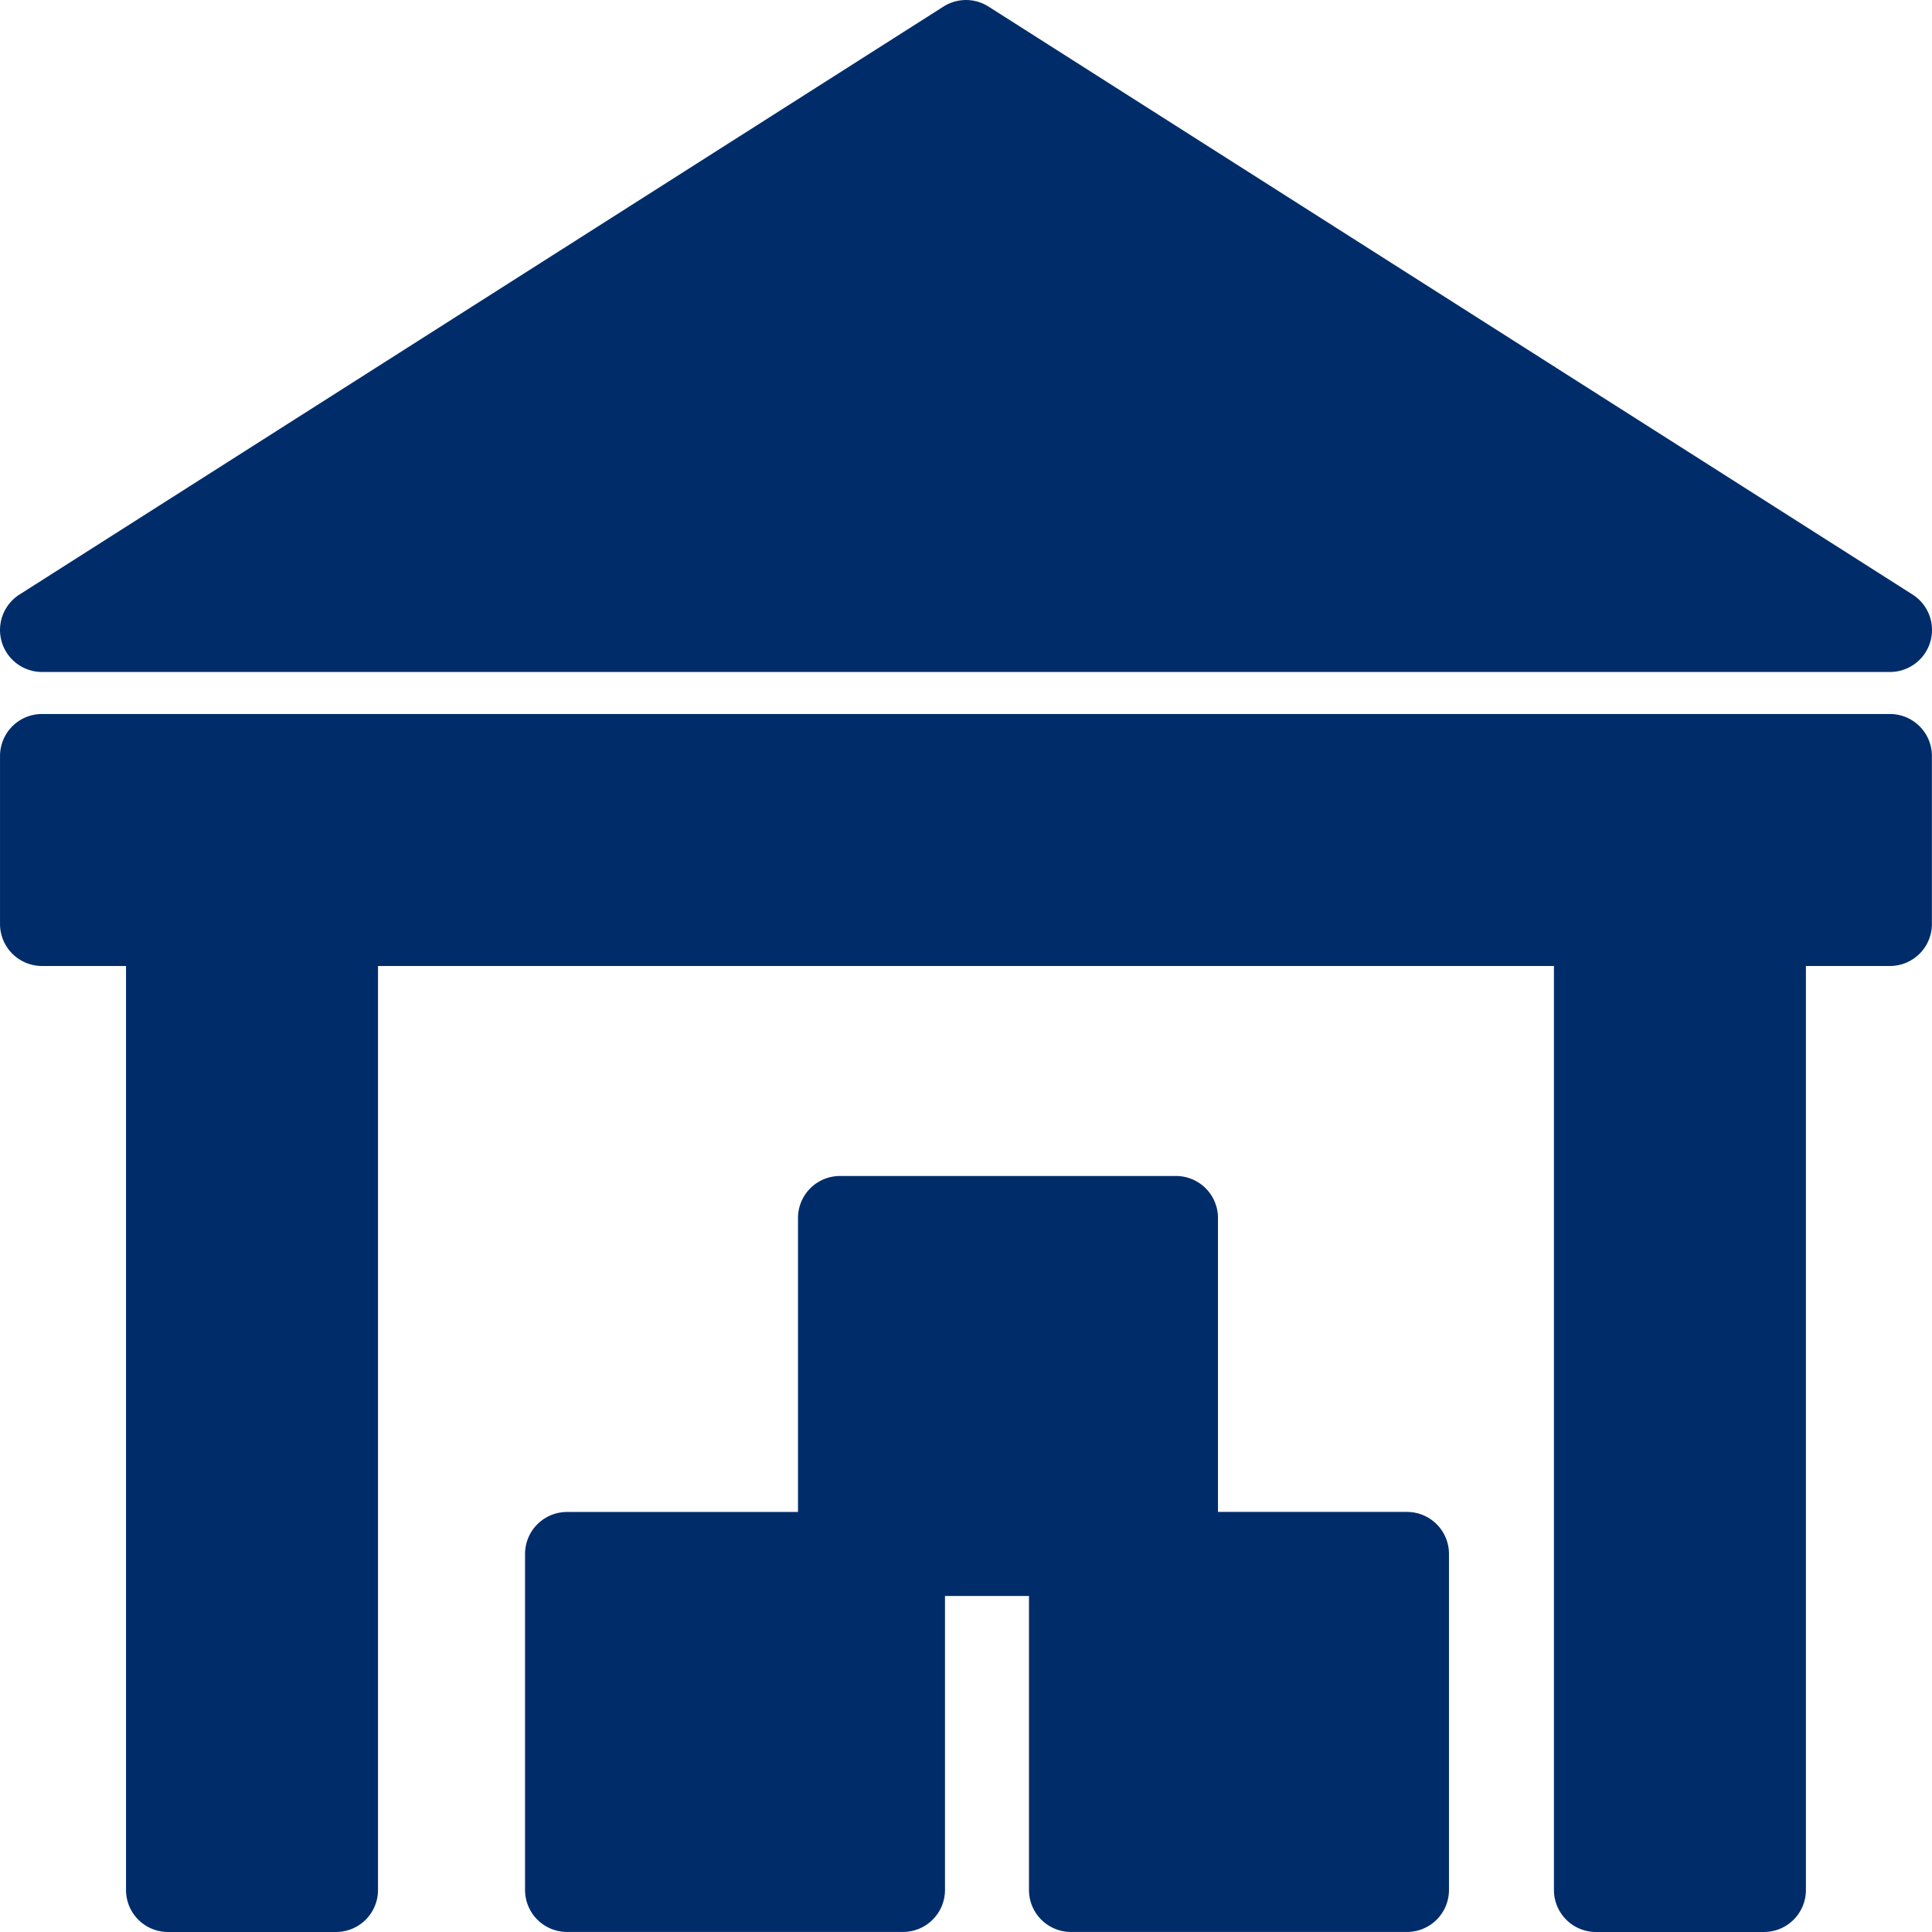
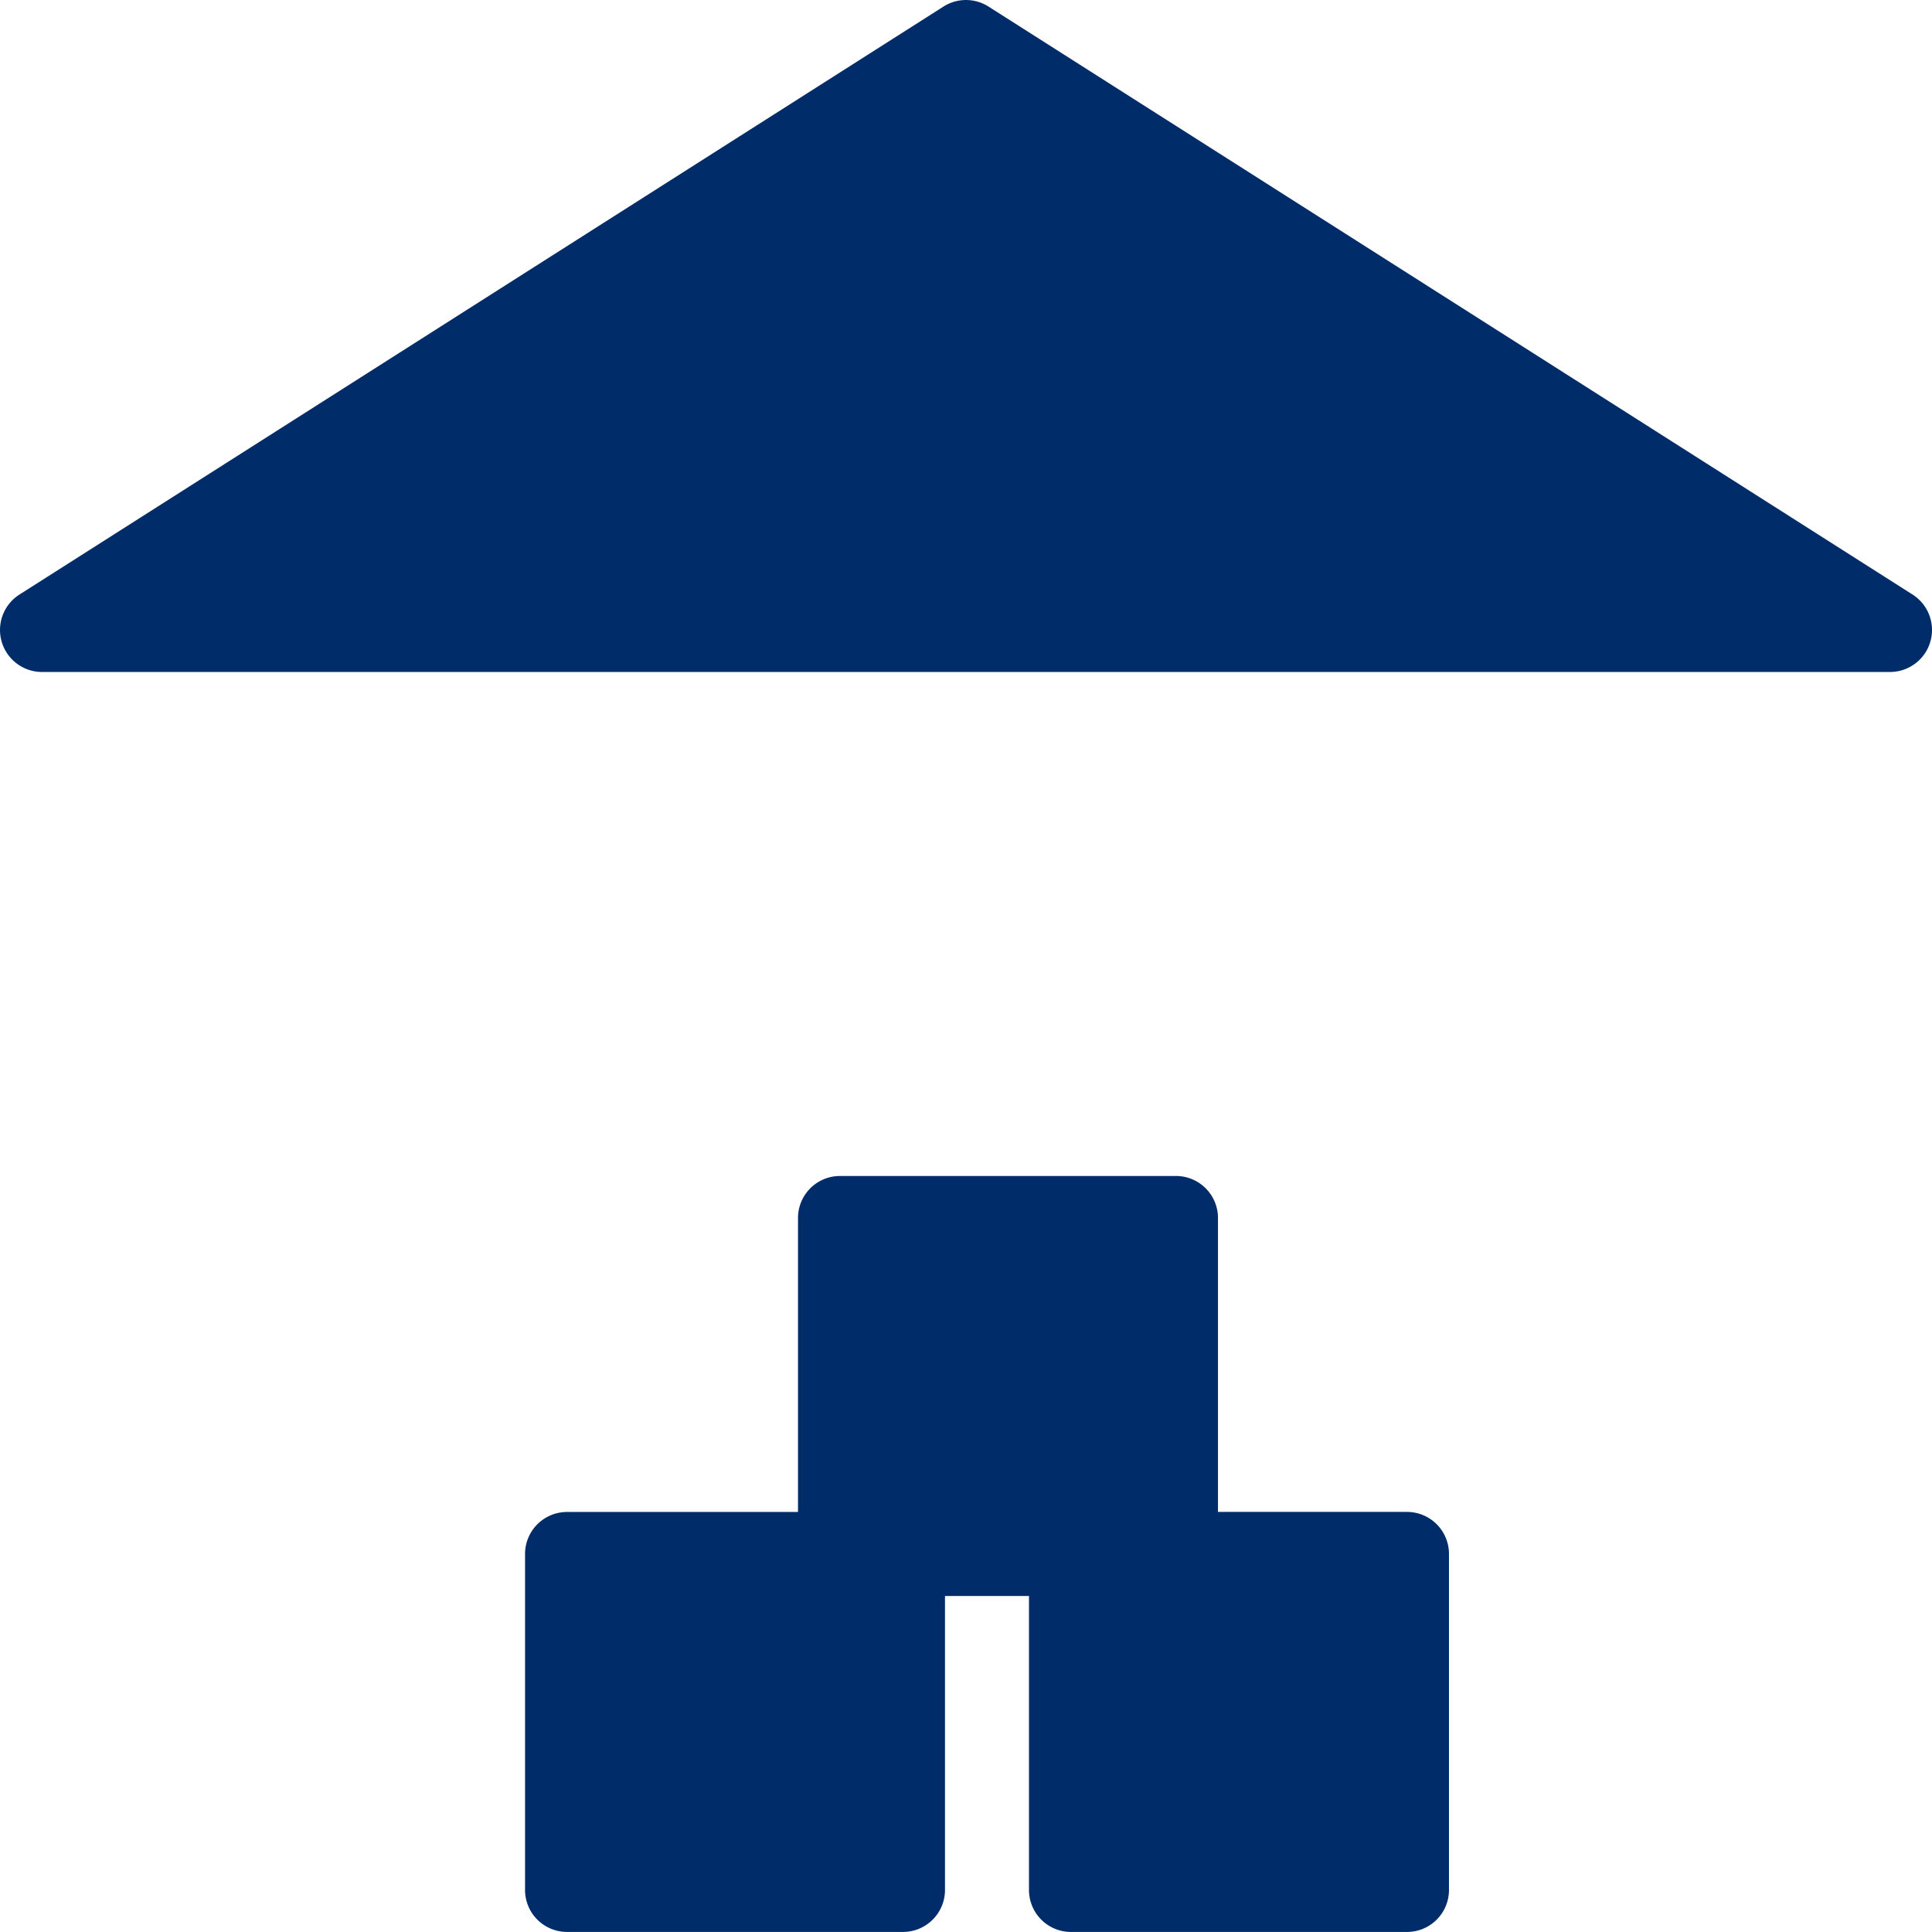
<svg xmlns="http://www.w3.org/2000/svg" width="87.771" height="87.769" viewBox="0 0 87.771 87.769">
  <g id="noun-warehouse-2351984" transform="translate(-81.663 -11.666)">
    <path id="Path_543" data-name="Path 543" d="M257.072,338.33H241.808a1.909,1.909,0,0,0-1.908,1.908v13.356H229.406A1.908,1.908,0,0,0,227.5,355.5v15.265a1.907,1.907,0,0,0,1.908,1.908H244.67a1.907,1.907,0,0,0,1.908-1.908V357.41h3.816v13.356a1.907,1.907,0,0,0,1.908,1.908h15.264a1.907,1.907,0,0,0,1.908-1.908V355.5a1.907,1.907,0,0,0-1.908-1.908H258.98V340.238a1.909,1.909,0,0,0-1.908-1.908Z" transform="translate(-121.984 -273.239)" fill="#002d6a" />
    <path id="Path_544" data-name="Path 544" d="M83.572,42.194h83.954a1.908,1.908,0,0,0,1.021-3.52L126.569,11.963a1.908,1.908,0,0,0-2.042,0L82.551,38.674a1.908,1.908,0,0,0,1.021,3.52Z" transform="translate(0)" fill="#002d6a" />
-     <path id="Path_545" data-name="Path 545" d="M167.528,210H83.574a1.908,1.908,0,0,0-1.908,1.908v7.632h0a1.907,1.907,0,0,0,1.908,1.908H87.39v41.977a1.906,1.906,0,0,0,1.908,1.908H96.93a1.907,1.907,0,0,0,1.908-1.908V221.448h53.423v41.977a1.907,1.907,0,0,0,1.908,1.908H161.8a1.906,1.906,0,0,0,1.908-1.908V221.448h3.816a1.907,1.907,0,0,0,1.908-1.908v-7.632A1.907,1.907,0,0,0,167.526,210Z" transform="translate(-0.002 -165.897)" fill="#002d6a" />
  </g>
</svg>